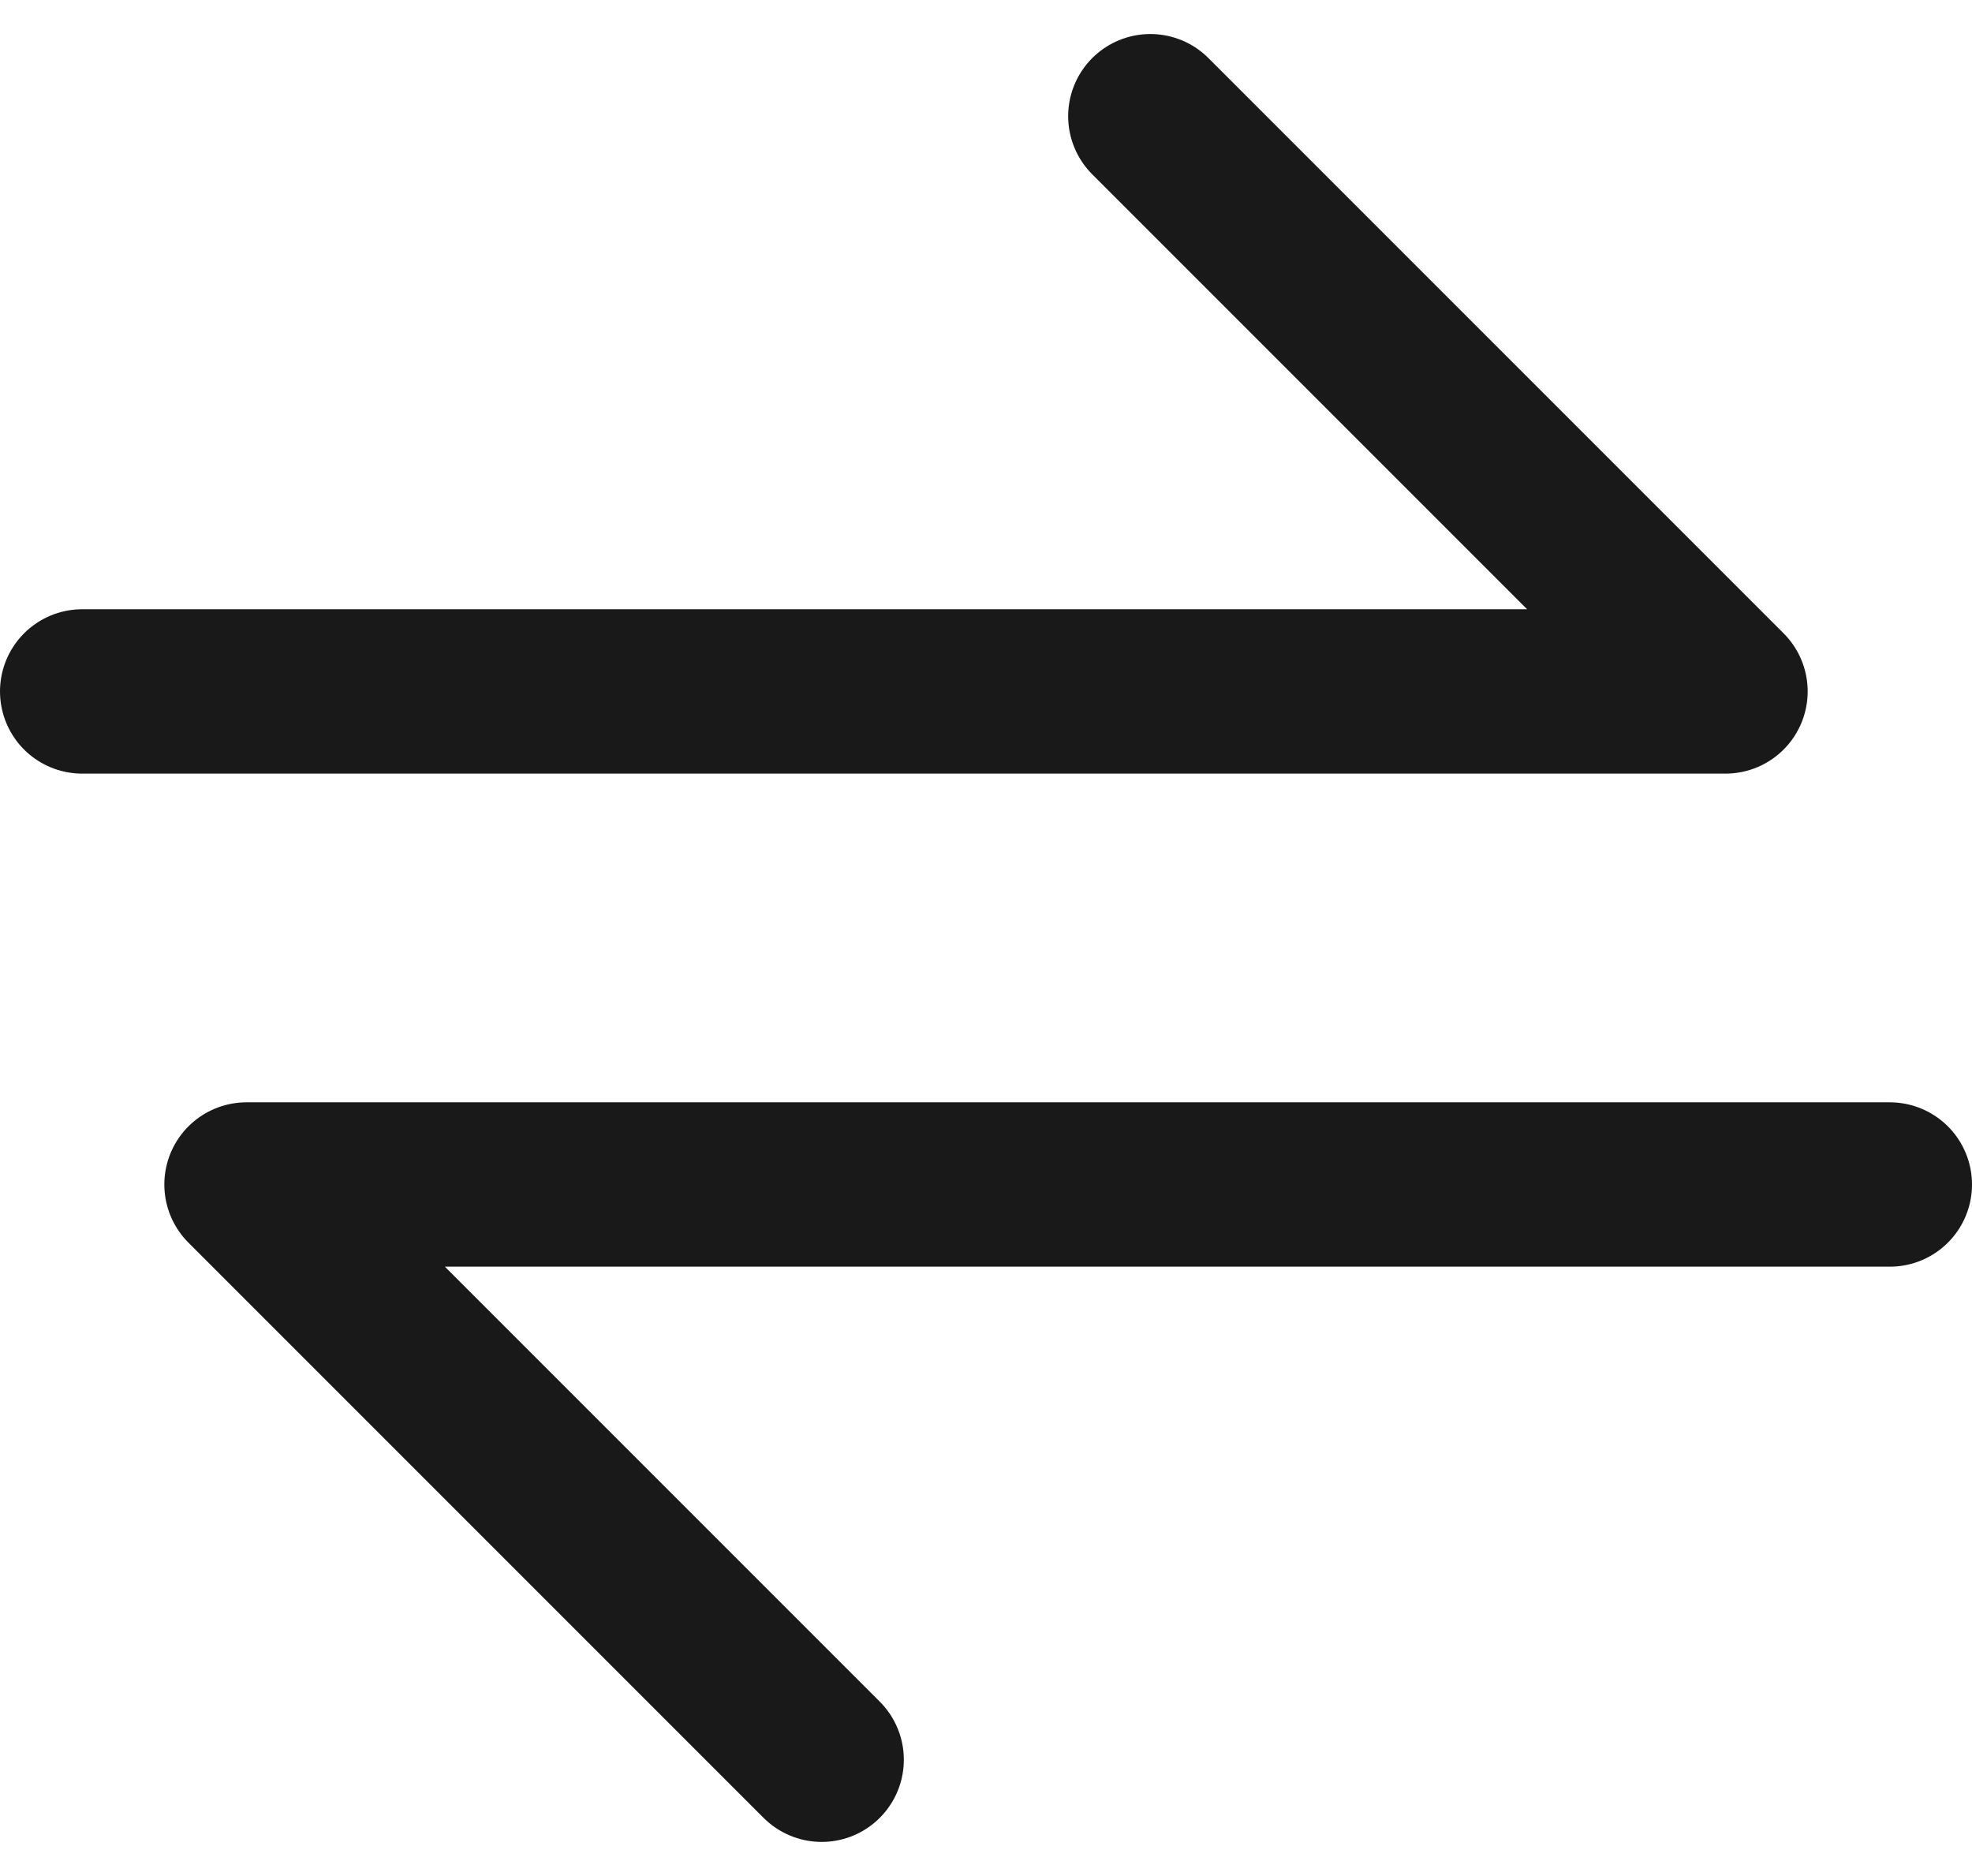
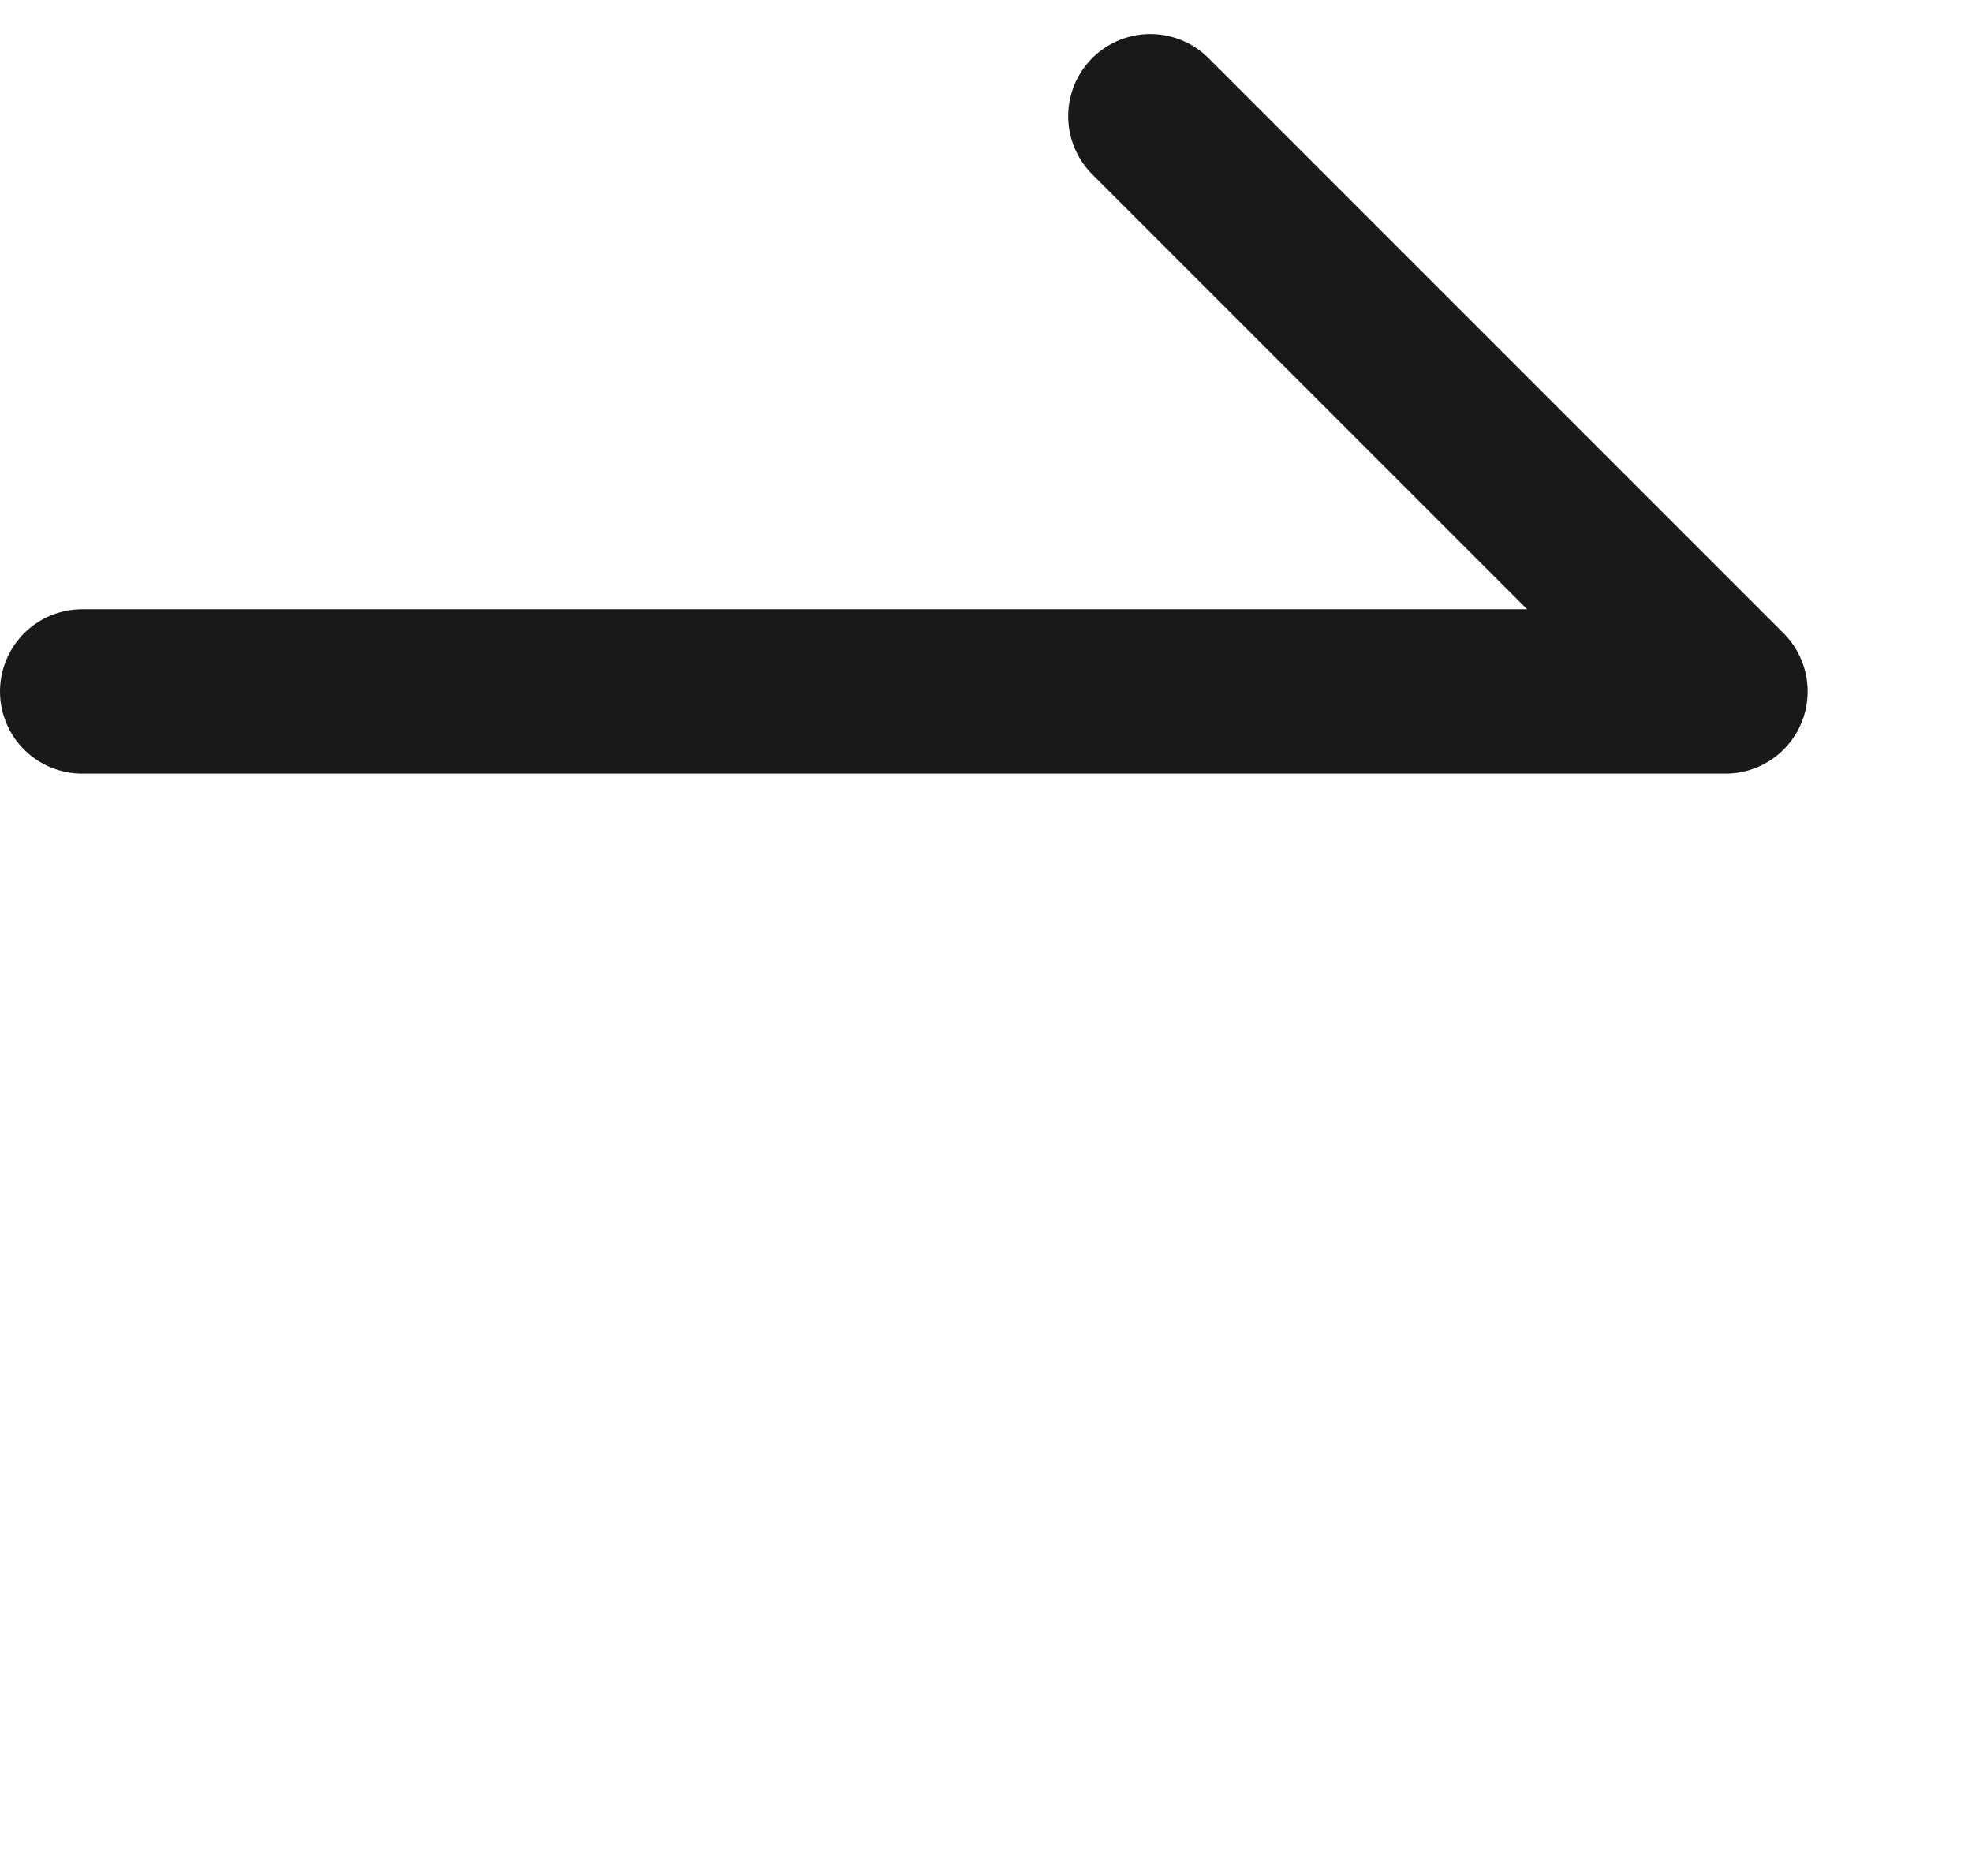
<svg xmlns="http://www.w3.org/2000/svg" width="24" height="22.828" viewBox="0 0 24 22.828">
  <g id="conversion" transform="translate(0 -0.586)">
    <path id="Path_4704" data-name="Path 4704" d="M1,9H21L14,2" fill="none" stroke="#191919" stroke-linecap="round" stroke-linejoin="round" stroke-miterlimit="10" stroke-width="2" />
-     <path id="Path_4705" data-name="Path 4705" d="M23,15H3l7,7" fill="none" stroke="#191919" stroke-linecap="round" stroke-linejoin="round" stroke-miterlimit="10" stroke-width="2" />
  </g>
</svg>